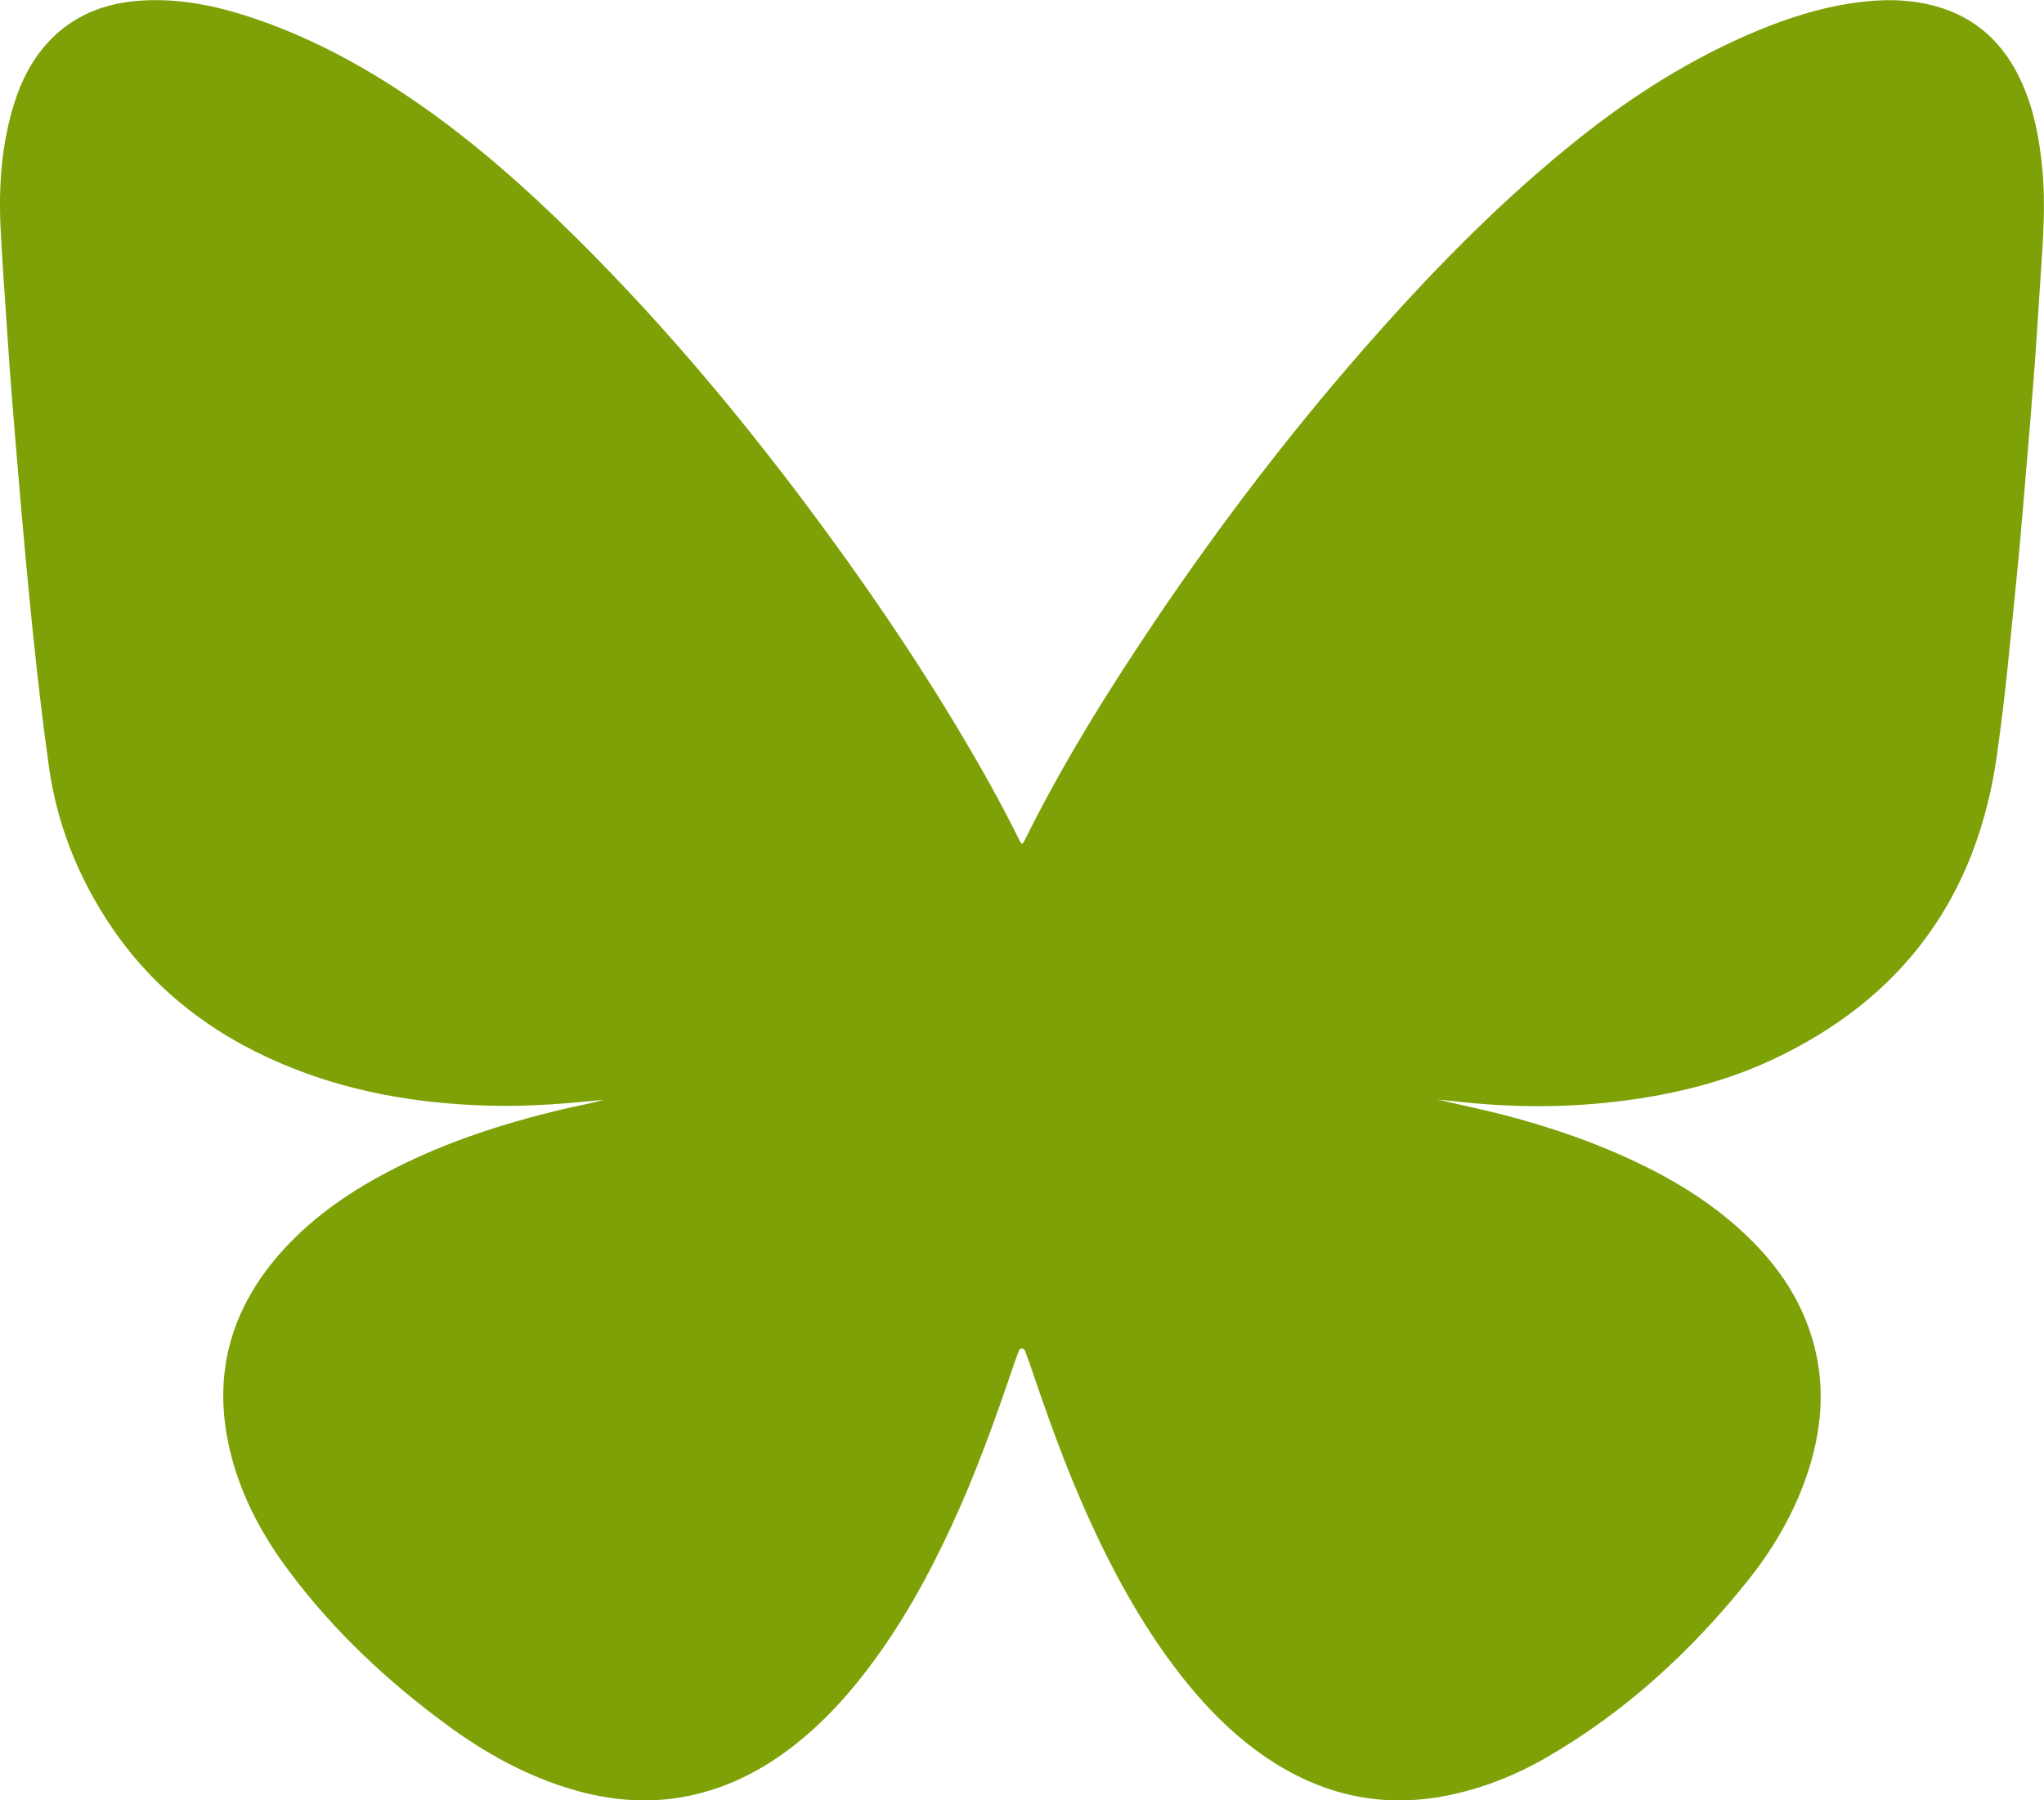
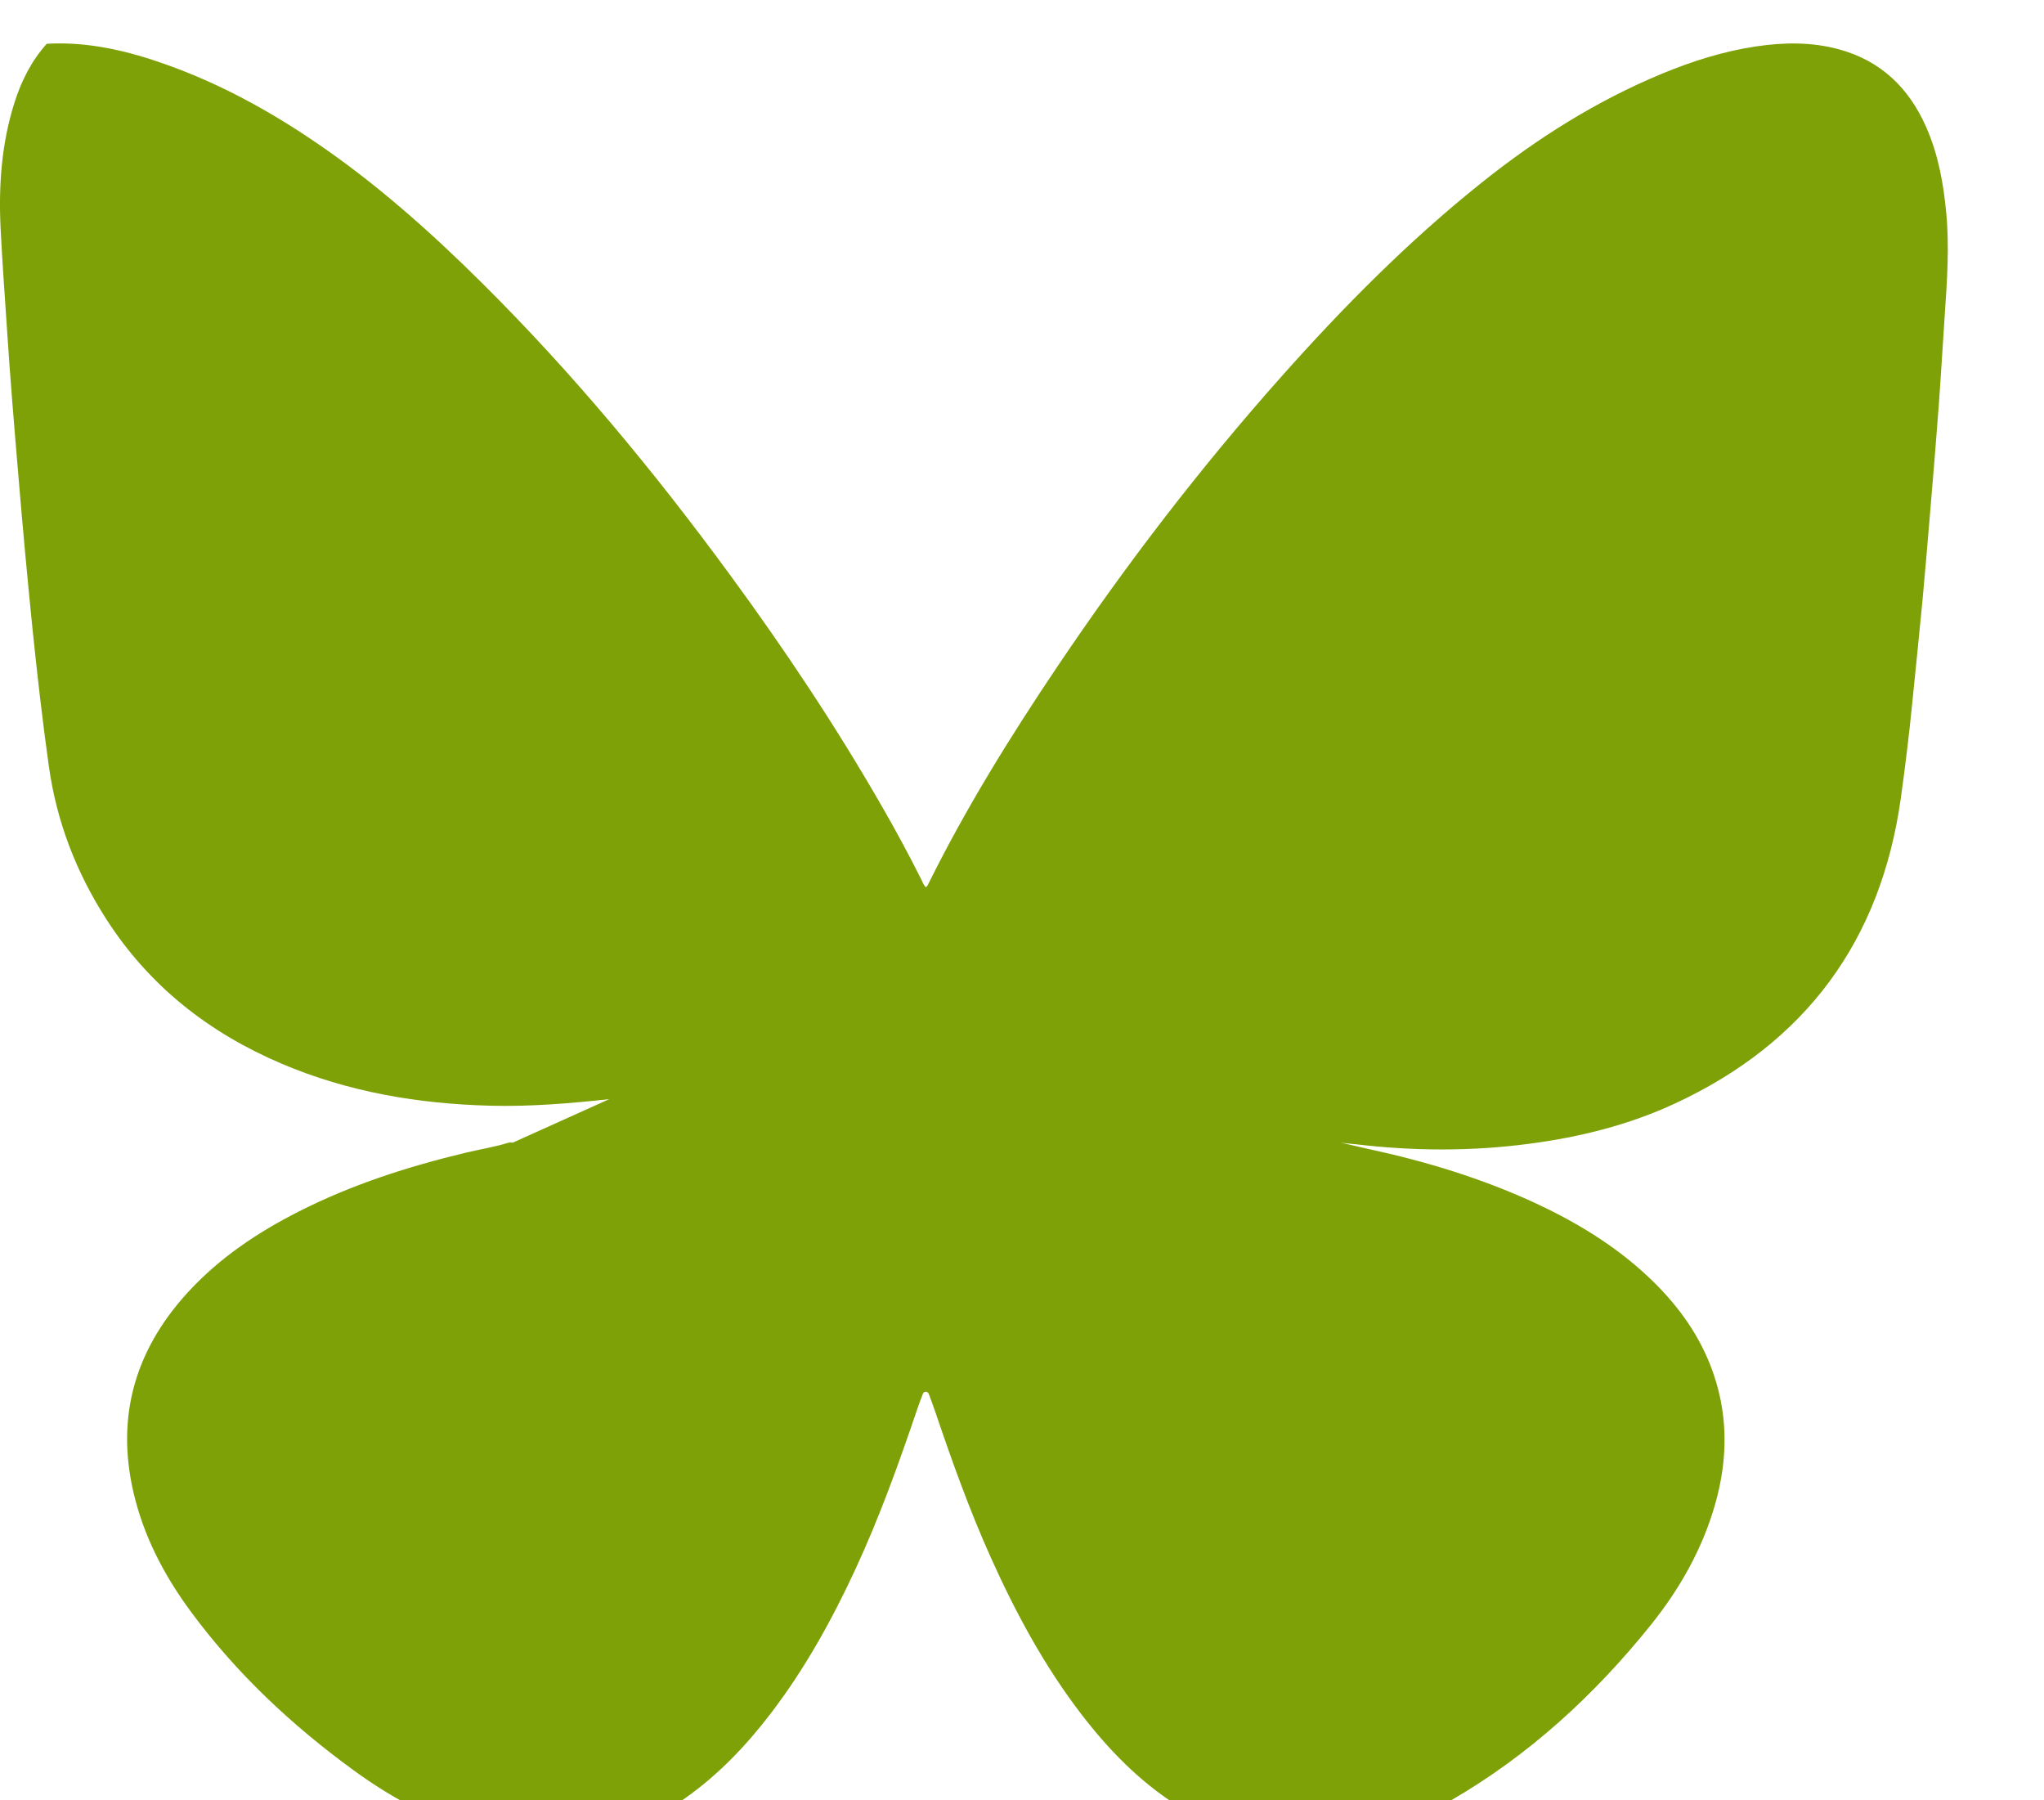
<svg xmlns="http://www.w3.org/2000/svg" id="Calque_2" viewBox="0 0 249.38 219.59">
  <defs fill="#000000">
    <style>
      .cls-1 {
        fill: #7ea107;
      }
    </style>
  </defs>
  <g id="Calque_1-2" data-name="Calque_1">
-     <path class="cls-1" d="M74.33,134.07c-4.92.53-9.66.92-14.44.8-8.82-.22-17.4-1.66-25.56-5.14-8.86-3.77-16.14-9.48-21.37-17.63-3.65-5.68-6.04-11.85-6.99-18.57-.79-5.61-1.43-11.24-2.01-16.88-.66-6.49-1.25-12.98-1.79-19.48-.48-5.69-.95-11.37-1.32-17.07-.27-4.11-.58-8.21-.78-12.32-.25-5.18.12-10.3,1.7-15.28.84-2.64,2.07-5.08,3.93-7.16C8.82,1.86,12.85.31,17.43.06c5.08-.29,9.94.87,14.68,2.57,6.43,2.3,12.37,5.54,18,9.36,7.4,5.01,14.04,10.91,20.37,17.19,11.11,11.02,21.06,23.03,30.3,35.64,6.67,9.09,12.92,18.46,18.54,28.24,1.68,2.92,3.29,5.89,4.8,8.91.16.33.28.69.55.96.19-.08.25-.25.33-.41,4.57-9.22,9.98-17.94,15.71-26.46,8.37-12.44,17.48-24.32,27.46-35.52,7.53-8.46,15.48-16.48,24.35-23.56,6.73-5.37,13.94-9.93,21.91-13.24,3.71-1.54,7.51-2.75,11.49-3.35,3.4-.51,6.79-.57,10.15.34,5.12,1.39,8.55,4.7,10.66,9.48,1.47,3.33,2.11,6.85,2.45,10.45.39,4.12.11,8.22-.17,12.33-.26,3.77-.47,7.55-.75,11.32-.31,4.21-.67,8.42-1.02,12.63-.31,3.66-.61,7.31-.95,10.96-.4,4.24-.85,8.48-1.27,12.72-.38,3.83-.85,7.66-1.38,11.47-2.44,17.38-11.6,29.81-27.51,37.21-5.65,2.63-11.65,4.12-17.82,4.93-7.02.93-14.05.9-21.08.07-.66-.08-1.33-.1-1.98-.22,1.17.27,2.33.54,3.5.8,6.93,1.5,13.69,3.55,20.15,6.52,5.04,2.33,9.76,5.17,13.84,8.98,3.32,3.1,6.02,6.65,7.68,10.91,2.17,5.56,2.19,11.21.57,16.9-1.56,5.47-4.31,10.32-7.84,14.72-6.88,8.57-14.88,15.91-24.44,21.44-3.81,2.2-7.86,3.81-12.19,4.67-7.65,1.52-14.72.05-21.26-4.14-4.58-2.94-8.31-6.78-11.61-11.08-4.54-5.92-8.04-12.43-11.09-19.22-2.55-5.69-4.65-11.54-6.65-17.44-.24-.7-.49-1.4-.75-2.09-.09-.23-.14-.55-.46-.57-.34-.02-.39.3-.48.53-.21.52-.39,1.04-.57,1.56-2.24,6.6-4.59,13.15-7.52,19.48-2.89,6.24-6.2,12.23-10.39,17.7-2.99,3.91-6.36,7.44-10.4,10.29-3.94,2.78-8.26,4.64-13.05,5.31-4.56.63-9.02.04-13.38-1.36-5.13-1.65-9.79-4.24-14.12-7.4-7.44-5.43-14.11-11.67-19.62-19.08-3.1-4.16-5.56-8.68-6.9-13.73-2.56-9.63-.33-18.1,6.37-25.42,3.86-4.21,8.53-7.33,13.59-9.89,6.45-3.27,13.28-5.46,20.28-7.14,1.76-.42,3.56-.7,5.29-1.24.1-.03.21,0,.5,0Z" fill="#000000" />
+     <path class="cls-1" d="M74.33,134.07c-4.92.53-9.66.92-14.44.8-8.82-.22-17.4-1.66-25.56-5.14-8.86-3.77-16.14-9.48-21.37-17.63-3.65-5.68-6.04-11.85-6.99-18.57-.79-5.61-1.43-11.24-2.01-16.88-.66-6.49-1.25-12.98-1.79-19.48-.48-5.69-.95-11.37-1.32-17.07-.27-4.11-.58-8.21-.78-12.32-.25-5.18.12-10.3,1.7-15.28.84-2.64,2.07-5.08,3.93-7.16c5.08-.29,9.94.87,14.68,2.57,6.43,2.3,12.37,5.54,18,9.36,7.4,5.01,14.04,10.91,20.37,17.19,11.11,11.02,21.06,23.03,30.3,35.64,6.67,9.09,12.92,18.46,18.54,28.24,1.68,2.92,3.29,5.89,4.8,8.91.16.33.28.69.55.96.19-.08.25-.25.33-.41,4.57-9.22,9.98-17.94,15.71-26.46,8.37-12.44,17.48-24.32,27.46-35.52,7.53-8.46,15.48-16.48,24.35-23.56,6.73-5.37,13.94-9.93,21.91-13.24,3.71-1.54,7.51-2.75,11.49-3.35,3.4-.51,6.79-.57,10.15.34,5.12,1.39,8.55,4.7,10.66,9.48,1.47,3.33,2.11,6.85,2.45,10.45.39,4.12.11,8.22-.17,12.33-.26,3.77-.47,7.55-.75,11.32-.31,4.21-.67,8.42-1.02,12.63-.31,3.66-.61,7.31-.95,10.96-.4,4.24-.85,8.48-1.27,12.72-.38,3.83-.85,7.66-1.38,11.47-2.44,17.38-11.6,29.81-27.51,37.21-5.65,2.63-11.65,4.12-17.82,4.93-7.02.93-14.05.9-21.08.07-.66-.08-1.33-.1-1.98-.22,1.17.27,2.33.54,3.5.8,6.93,1.5,13.69,3.55,20.15,6.52,5.04,2.33,9.76,5.17,13.84,8.98,3.32,3.1,6.02,6.65,7.68,10.91,2.17,5.56,2.19,11.21.57,16.9-1.56,5.47-4.31,10.32-7.84,14.72-6.88,8.57-14.88,15.91-24.44,21.44-3.81,2.2-7.86,3.81-12.19,4.67-7.65,1.52-14.72.05-21.26-4.14-4.58-2.94-8.31-6.78-11.61-11.08-4.54-5.92-8.04-12.43-11.09-19.22-2.55-5.69-4.65-11.54-6.65-17.44-.24-.7-.49-1.4-.75-2.09-.09-.23-.14-.55-.46-.57-.34-.02-.39.3-.48.53-.21.52-.39,1.04-.57,1.56-2.24,6.6-4.59,13.15-7.52,19.48-2.89,6.24-6.2,12.23-10.39,17.7-2.99,3.91-6.36,7.44-10.4,10.29-3.94,2.78-8.26,4.64-13.05,5.31-4.56.63-9.02.04-13.38-1.36-5.13-1.65-9.79-4.24-14.12-7.4-7.44-5.43-14.11-11.67-19.62-19.08-3.1-4.16-5.56-8.68-6.9-13.73-2.56-9.63-.33-18.1,6.37-25.42,3.86-4.21,8.53-7.33,13.59-9.89,6.45-3.27,13.28-5.46,20.28-7.14,1.76-.42,3.56-.7,5.29-1.24.1-.03.21,0,.5,0Z" fill="#000000" />
  </g>
</svg>